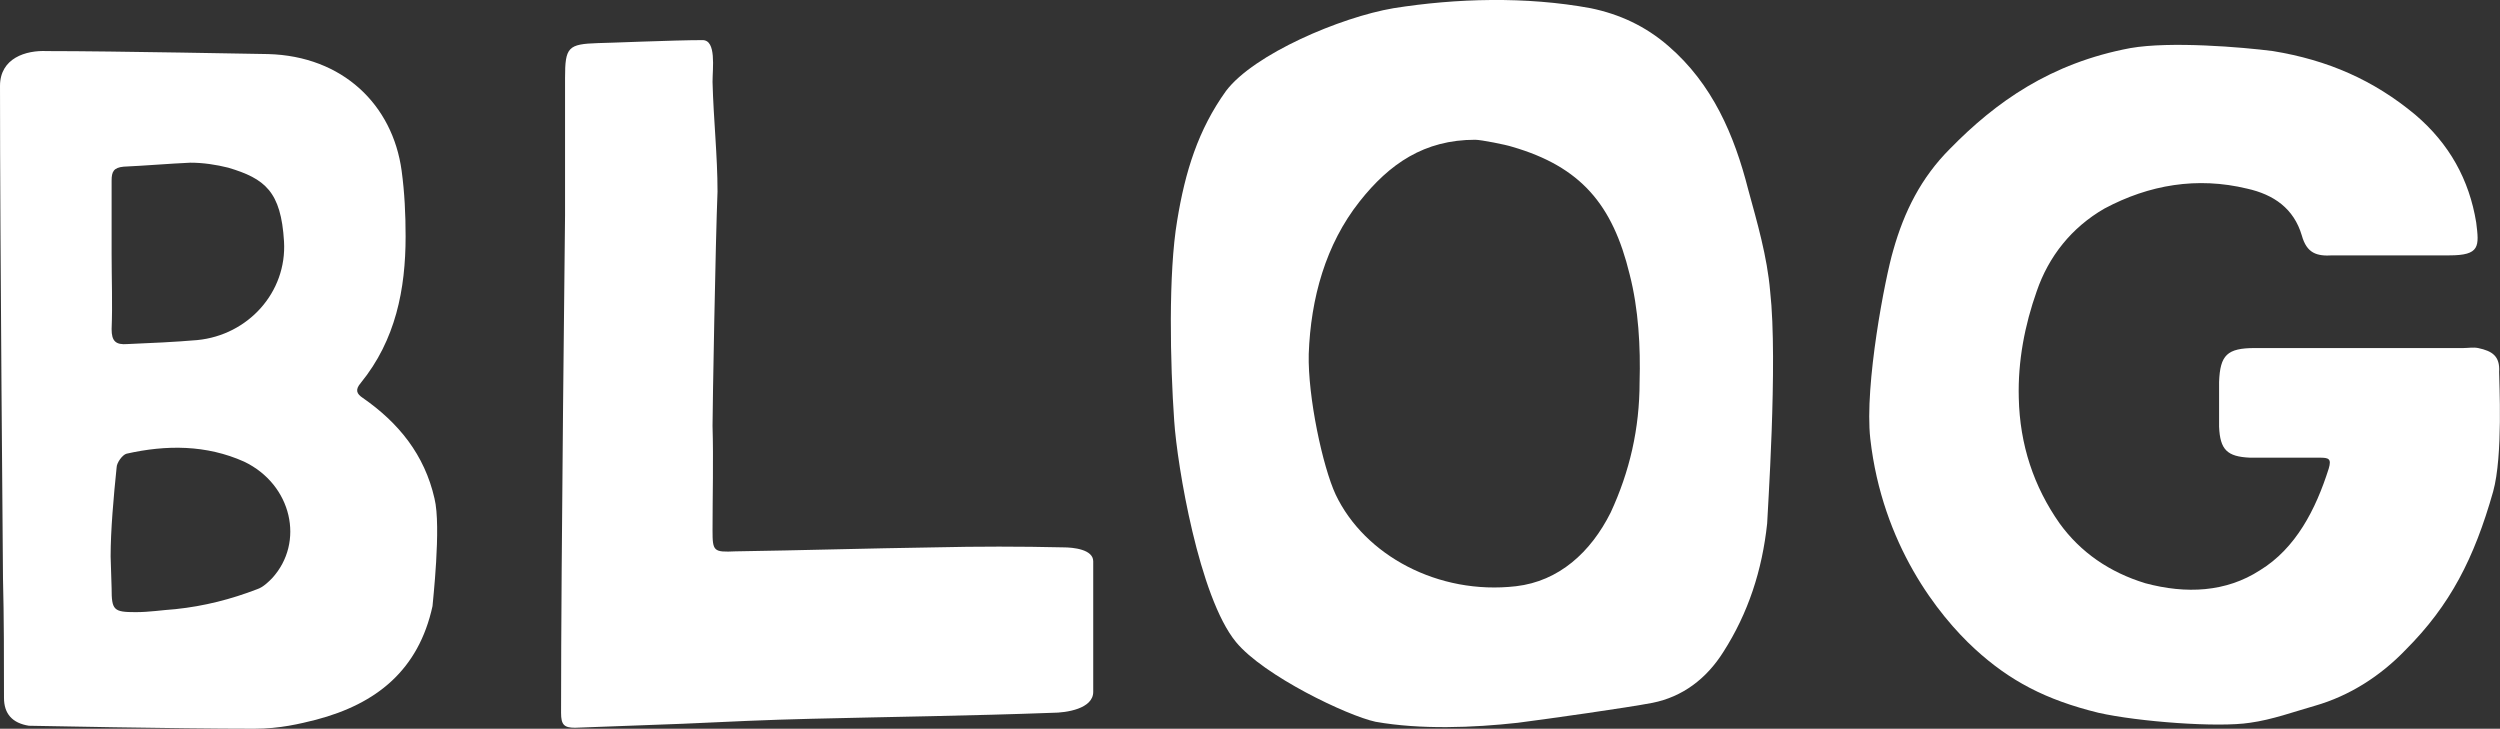
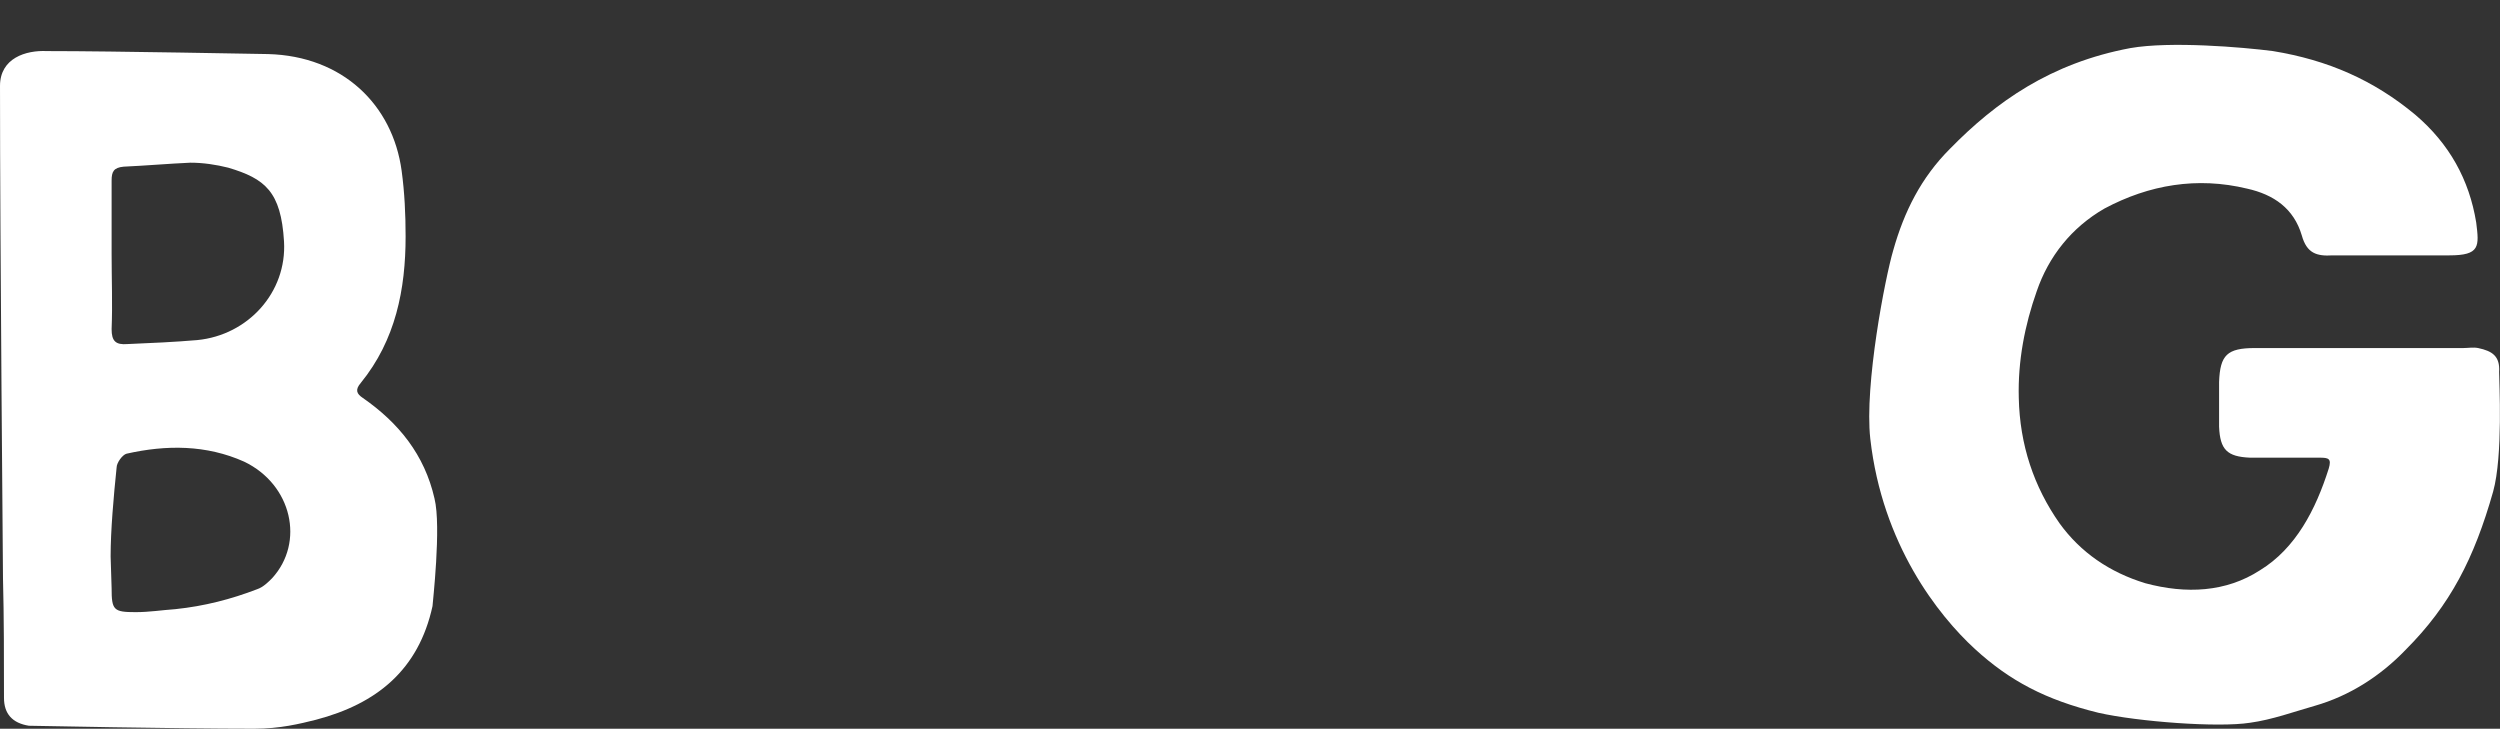
<svg xmlns="http://www.w3.org/2000/svg" id="_レイヤー_2" viewBox="0 0 200.69 58.5">
  <rect x="0" y="0" width="200.69" height="58.5" fill="#333333" stroke="none" />
  <g id="_レイヤー_1-2">
-     <path d="M34.88,40.02c.56,2.24-.16,8.48-.16,8.64-1.12,5.12-4.48,7.84-9.36,9.12-1.28.32-2.88.72-4.96.72-6.24,0-17.92-.24-18.08-.24q-2-.32-2-2.24c0-3.2,0-6.4-.08-9.6,0-.56-.24-26.88-.24-39.52,0-2.24,2.08-2.88,3.76-2.8,5.52,0,17.28.24,17.76.24,6,.16,10,4.08,10.72,9.36.24,1.76.32,3.52.32,5.28,0,4.24-.8,8.32-3.6,11.76-.48.56-.32.88.16,1.2,2.88,2,4.96,4.56,5.76,8.08ZM8.88,44.66l.08,2.56c0,1.76.16,1.92,1.92,1.92,1.12,0,2.08-.16,3.2-.24,2.32-.24,4.48-.8,6.56-1.6.48-.16.88-.56,1.2-.88,2.64-2.88,1.6-7.52-2.24-9.36-3.04-1.36-6.24-1.36-9.44-.64-.32.08-.8.72-.8,1.12-.24,2.32-.48,5.04-.48,7.12ZM8.96,20.42c0,2,.08,4,0,6,0,.96.32,1.28,1.28,1.2,1.84-.08,3.76-.16,5.6-.32,4.08-.4,7.2-3.84,6.96-7.92-.24-4-1.52-5.04-4.48-5.92-.96-.24-2-.4-3.04-.4-1.76.08-3.6.24-5.36.32-.8.08-.96.4-.96,1.12v5.92Z" style="fill:#fff; stroke-width:0px;" />
-     <path d="M56.4,3.22c1.12,0,.8,2.24.8,3.36.08,3.04.4,5.92.4,8.8-.16,3.92-.4,17.44-.4,18.8.08,2.8,0,5.6,0,8.4,0,1.68.08,1.76,1.84,1.68,5.28-.08,10.64-.24,16-.32,3.44-.08,6.88-.08,10.32,0,.8,0,2.4.16,2.4,1.12v10.48c0,1.36-2.16,1.68-3.28,1.68-6.48.24-12.88.32-19.36.48-3.44.08-6.88.24-10.32.4l-8.64.32c-.88,0-1.12-.24-1.12-1.2,0-12.72.32-39.36.32-39.92V6.26c0-2.48.24-2.72,2.64-2.8.56,0,6.16-.24,8.4-.24Z" style="fill:#fff; stroke-width:0px;" />
-     <path d="M121.86,58.02c-3.6.4-7.84.56-11.44-.08-2.24-.48-8.96-3.68-11.2-6.4-2.96-3.6-4.72-14.16-4.96-17.76-.32-4.56-.48-11.84.24-16.08.64-3.92,1.68-7.28,3.92-10.4,2.24-2.96,9.2-5.92,13.44-6.64,5.04-.8,10.64-.96,15.84,0,2.32.48,4.4,1.44,6.24,3.04,3.52,3.04,5.28,7.12,6.4,11.52.72,2.64,1.52,5.36,1.76,8.16.64,5.68-.24,18.16-.24,18.64-.4,3.76-1.52,7.2-3.52,10.32-1.36,2.16-3.28,3.6-5.68,4.08-2.08.4-8.32,1.28-10.8,1.6ZM105.06,28.42c-.08,3.44,1.12,9.04,2.16,11.28,2.32,4.88,8.24,8.08,14.48,7.36,3.44-.4,6-2.72,7.6-5.92,1.52-3.28,2.32-6.72,2.32-10.48.08-2.8-.08-5.84-.8-8.64-1.36-5.6-3.92-8.64-9.44-10.24-.48-.16-2.48-.56-2.96-.56-4.08,0-6.88,1.92-9.28,4.96-2.72,3.44-3.92,7.76-4.08,12.24Z" style="fill:#fff; stroke-width:0px;" />
+     <path d="M34.88,40.02c.56,2.24-.16,8.48-.16,8.64-1.12,5.12-4.48,7.84-9.36,9.12-1.28.32-2.88.72-4.96.72-6.24,0-17.92-.24-18.08-.24q-2-.32-2-2.24c0-3.2,0-6.4-.08-9.6,0-.56-.24-26.88-.24-39.52,0-2.24,2.08-2.88,3.76-2.8,5.52,0,17.28.24,17.76.24,6,.16,10,4.08,10.72,9.36.24,1.76.32,3.52.32,5.28,0,4.24-.8,8.32-3.6,11.76-.48.56-.32.88.16,1.2,2.88,2,4.96,4.56,5.76,8.08ZM8.88,44.66l.08,2.56c0,1.76.16,1.92,1.92,1.92,1.12,0,2.08-.16,3.2-.24,2.32-.24,4.48-.8,6.56-1.6.48-.16.88-.56,1.2-.88,2.64-2.88,1.6-7.52-2.24-9.36-3.04-1.36-6.24-1.36-9.44-.64-.32.08-.8.72-.8,1.12-.24,2.32-.48,5.04-.48,7.12ZM8.96,20.42c0,2,.08,4,0,6,0,.96.32,1.28,1.28,1.2,1.84-.08,3.76-.16,5.6-.32,4.08-.4,7.2-3.84,6.96-7.92-.24-4-1.52-5.04-4.48-5.92-.96-.24-2-.4-3.04-.4-1.76.08-3.6.24-5.36.32-.8.08-.96.4-.96,1.12v5.92" style="fill:#fff; stroke-width:0px;" />
    <path d="M171.02,3.86c3.2-.56,8.96-.08,11.44.24,4.4.72,8.08,2.32,11.44,5.12,2.72,2.32,4.32,5.2,4.88,8.64.24,1.92.32,2.64-2.16,2.64h-9.36c-1.28.08-2.08-.16-2.48-1.6-.64-2.16-2.24-3.28-4.4-3.76-4-.96-7.84-.32-11.44,1.6-2.64,1.52-4.48,3.84-5.44,6.64-.96,2.72-1.52,5.6-1.44,8.56.08,3.76,1.2,7.12,3.28,10.08,1.68,2.32,4,3.92,6.88,4.8,3.28.88,6.48.72,9.2-1.04,2.88-1.76,4.48-4.88,5.52-8.16.24-.8,0-.88-.72-.88h-5.6c-1.84-.08-2.4-.64-2.48-2.48v-3.6c.08-2.16.64-2.72,2.88-2.72h16.72c.4,0,.8-.08,1.2,0,1.12.24,1.76.64,1.68,1.92,0,.8.32,6.72-.48,9.6-1.52,5.36-3.44,9.12-7.04,12.72-2,2.08-4.48,3.68-7.28,4.48-1.68.48-3.44,1.12-5.2,1.36-2.56.4-8.96-.08-12.16-.8-4.24-1.04-7.12-2.56-9.92-5.12-2.96-2.72-7.44-8.4-8.4-16.88-.48-4.32,1.2-12.96,1.84-15.12.88-3.12,2.24-5.84,4.56-8.16,3.68-3.76,8.08-6.88,14.48-8.08Z" style="fill:#fff; stroke-width:0px;" />
  </g>
</svg>